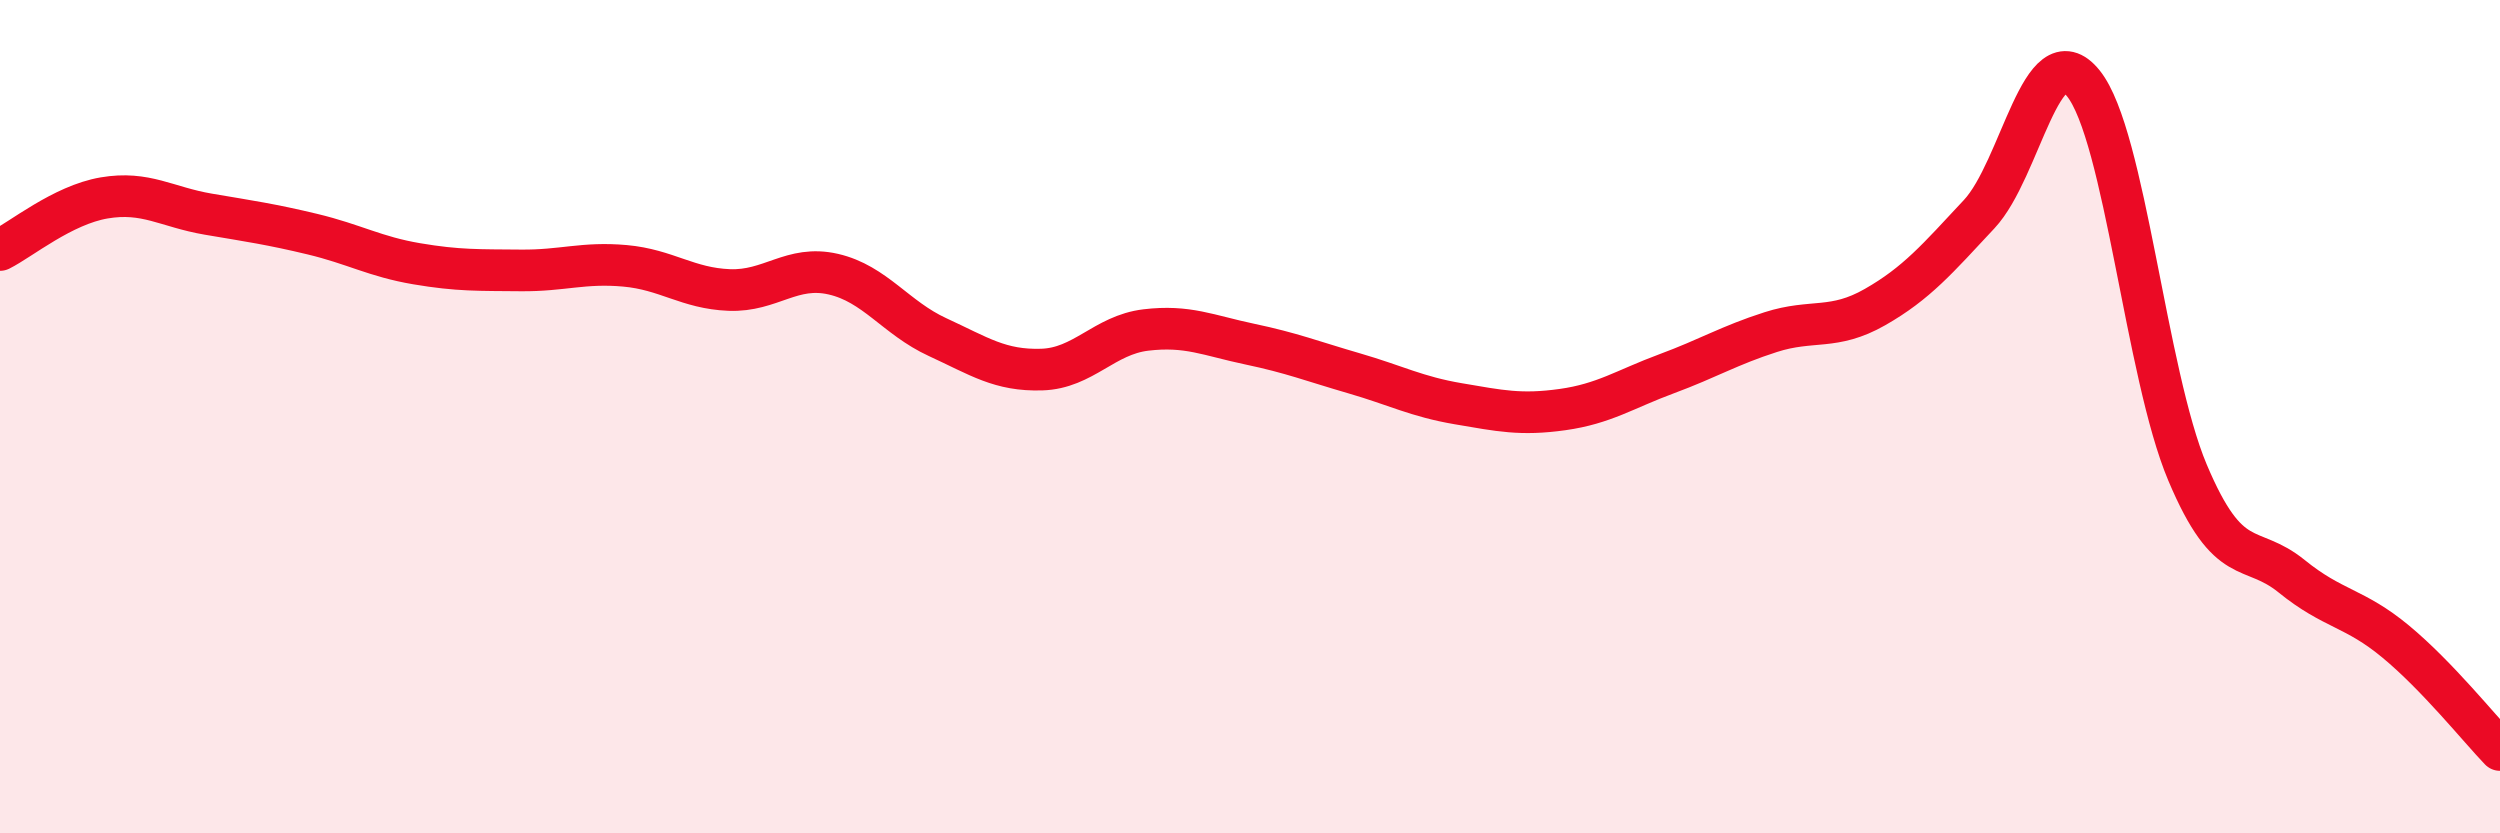
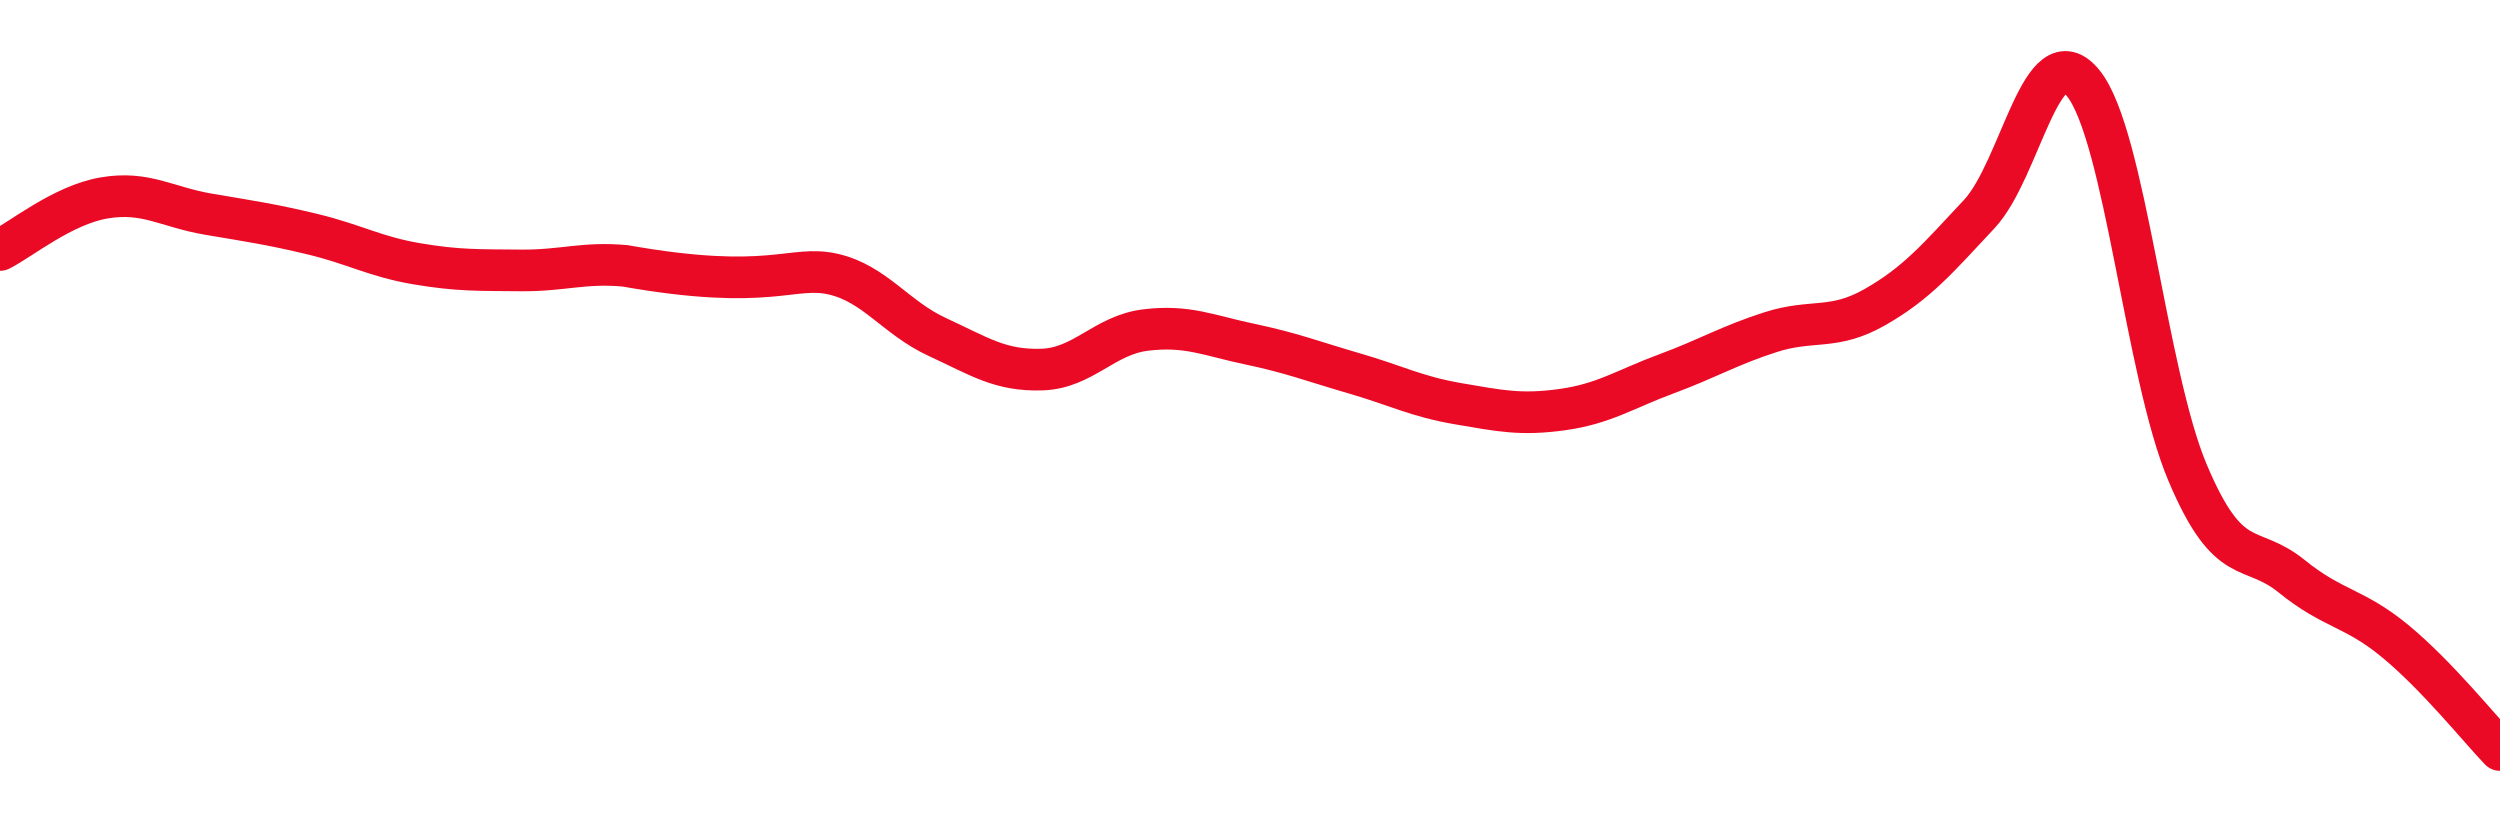
<svg xmlns="http://www.w3.org/2000/svg" width="60" height="20" viewBox="0 0 60 20">
-   <path d="M 0,6 C 0.5,5.75 1.5,4.92 2.5,4.75 C 3.5,4.58 4,4.97 5,5.14 C 6,5.31 6.5,5.38 7.5,5.62 C 8.5,5.86 9,6.16 10,6.33 C 11,6.5 11.5,6.48 12.5,6.49 C 13.5,6.5 14,6.29 15,6.38 C 16,6.47 16.5,6.92 17.5,6.96 C 18.5,7 19,6.35 20,6.58 C 21,6.81 21.5,7.63 22.5,8.09 C 23.5,8.55 24,8.9 25,8.87 C 26,8.84 26.5,8.04 27.5,7.92 C 28.5,7.8 29,8.05 30,8.26 C 31,8.47 31.5,8.67 32.5,8.96 C 33.5,9.25 34,9.52 35,9.69 C 36,9.86 36.5,9.97 37.5,9.83 C 38.5,9.69 39,9.34 40,8.97 C 41,8.6 41.5,8.29 42.5,7.97 C 43.5,7.65 44,7.94 45,7.37 C 46,6.8 46.5,6.21 47.5,5.14 C 48.5,4.07 49,0.76 50,2 C 51,3.24 51.5,8.97 52.5,11.34 C 53.5,13.71 54,13.02 55,13.83 C 56,14.64 56.5,14.57 57.5,15.4 C 58.5,16.23 59.5,17.48 60,18L60 20L0 20Z" fill="#EB0A25" opacity="0.1" stroke-linecap="round" stroke-linejoin="round" />
-   <path d="M 0,6 C 0.5,5.75 1.5,4.92 2.5,4.75 C 3.5,4.58 4,4.97 5,5.14 C 6,5.31 6.5,5.38 7.5,5.62 C 8.5,5.86 9,6.16 10,6.33 C 11,6.5 11.5,6.48 12.5,6.49 C 13.5,6.5 14,6.29 15,6.38 C 16,6.47 16.5,6.92 17.5,6.96 C 18.5,7 19,6.35 20,6.58 C 21,6.81 21.5,7.63 22.5,8.09 C 23.5,8.55 24,8.9 25,8.87 C 26,8.84 26.5,8.04 27.5,7.92 C 28.5,7.8 29,8.05 30,8.26 C 31,8.47 31.5,8.67 32.5,8.96 C 33.5,9.25 34,9.52 35,9.69 C 36,9.86 36.5,9.97 37.5,9.83 C 38.5,9.69 39,9.34 40,8.97 C 41,8.6 41.5,8.29 42.5,7.97 C 43.5,7.65 44,7.94 45,7.37 C 46,6.8 46.5,6.21 47.5,5.14 C 48.5,4.07 49,0.76 50,2 C 51,3.24 51.5,8.97 52.5,11.34 C 53.5,13.71 54,13.02 55,13.83 C 56,14.64 56.5,14.57 57.5,15.4 C 58.5,16.23 59.5,17.48 60,18" stroke="#EB0A25" stroke-width="1" fill="none" stroke-linecap="round" stroke-linejoin="round" />
+   <path d="M 0,6 C 0.5,5.75 1.5,4.92 2.5,4.75 C 3.5,4.58 4,4.97 5,5.14 C 6,5.31 6.5,5.38 7.5,5.62 C 8.5,5.86 9,6.16 10,6.33 C 11,6.5 11.5,6.48 12.5,6.49 C 13.5,6.5 14,6.29 15,6.38 C 18.5,7 19,6.35 20,6.58 C 21,6.81 21.5,7.63 22.5,8.09 C 23.5,8.55 24,8.9 25,8.87 C 26,8.84 26.5,8.04 27.5,7.92 C 28.5,7.8 29,8.05 30,8.26 C 31,8.47 31.5,8.67 32.5,8.96 C 33.5,9.25 34,9.52 35,9.69 C 36,9.86 36.5,9.97 37.5,9.83 C 38.5,9.69 39,9.34 40,8.97 C 41,8.6 41.5,8.29 42.5,7.97 C 43.5,7.65 44,7.94 45,7.37 C 46,6.8 46.5,6.21 47.5,5.14 C 48.5,4.07 49,0.76 50,2 C 51,3.24 51.5,8.97 52.5,11.34 C 53.5,13.71 54,13.02 55,13.83 C 56,14.64 56.5,14.57 57.5,15.4 C 58.5,16.23 59.5,17.48 60,18" stroke="#EB0A25" stroke-width="1" fill="none" stroke-linecap="round" stroke-linejoin="round" />
</svg>